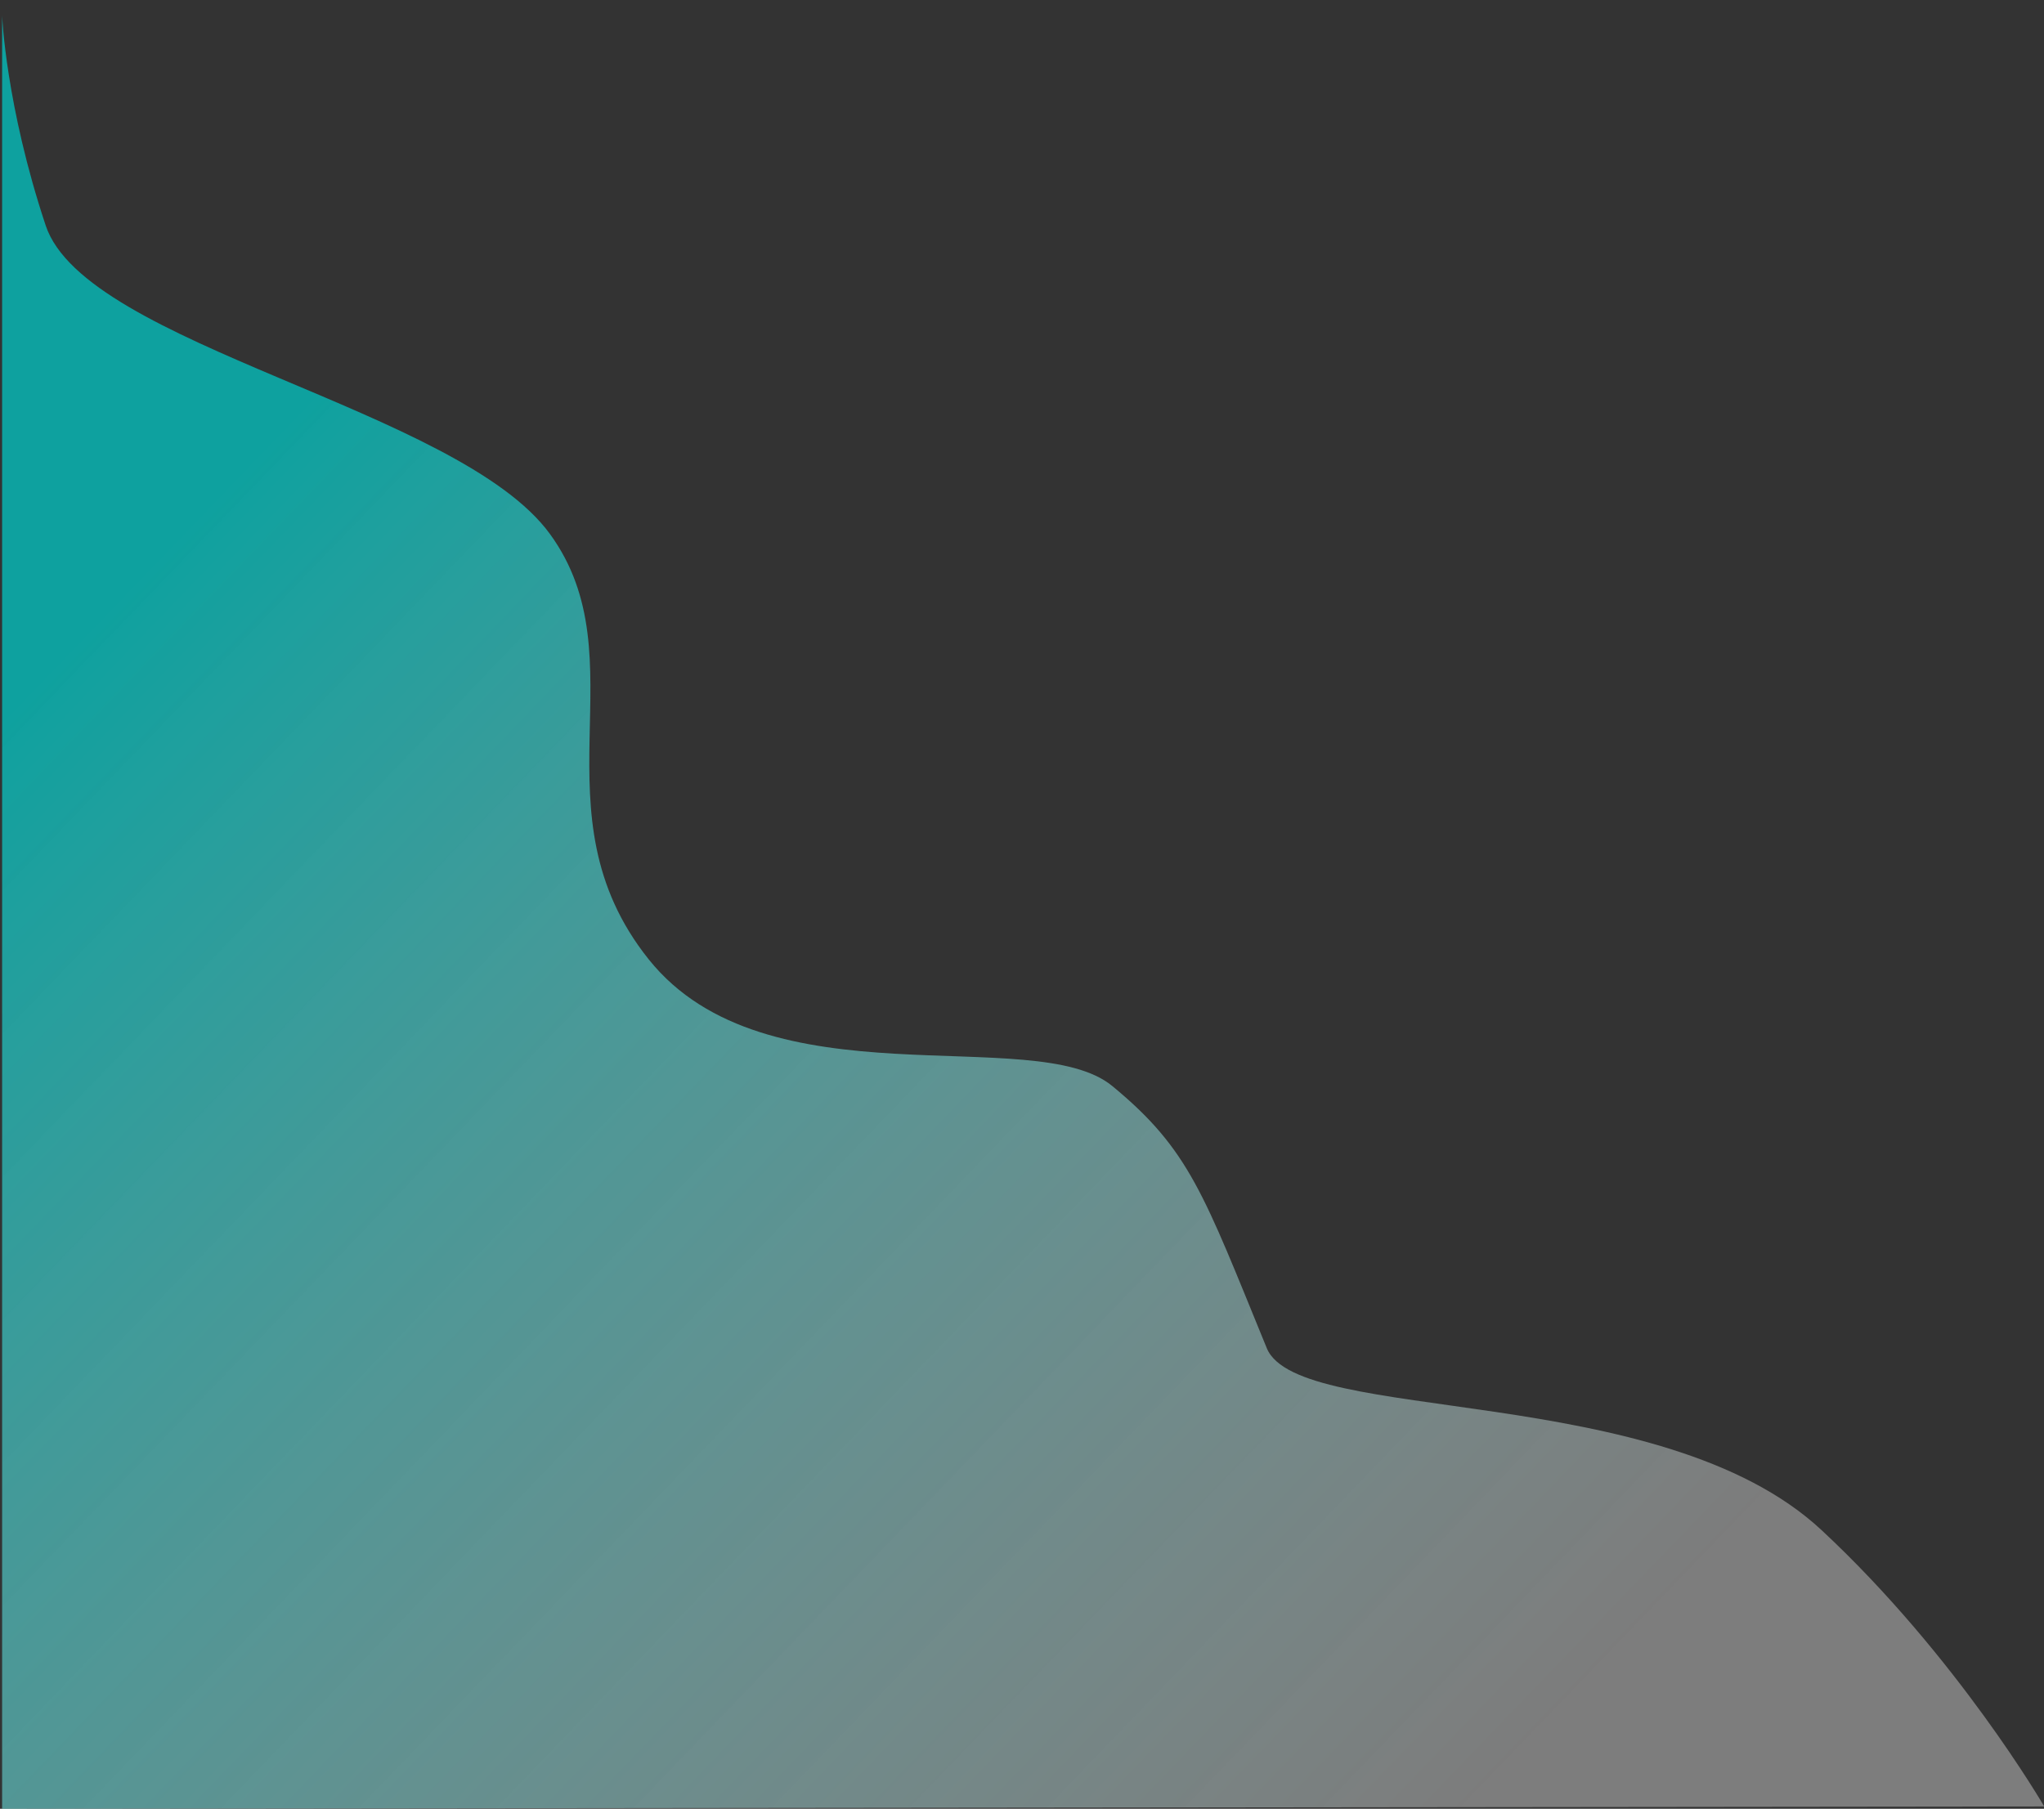
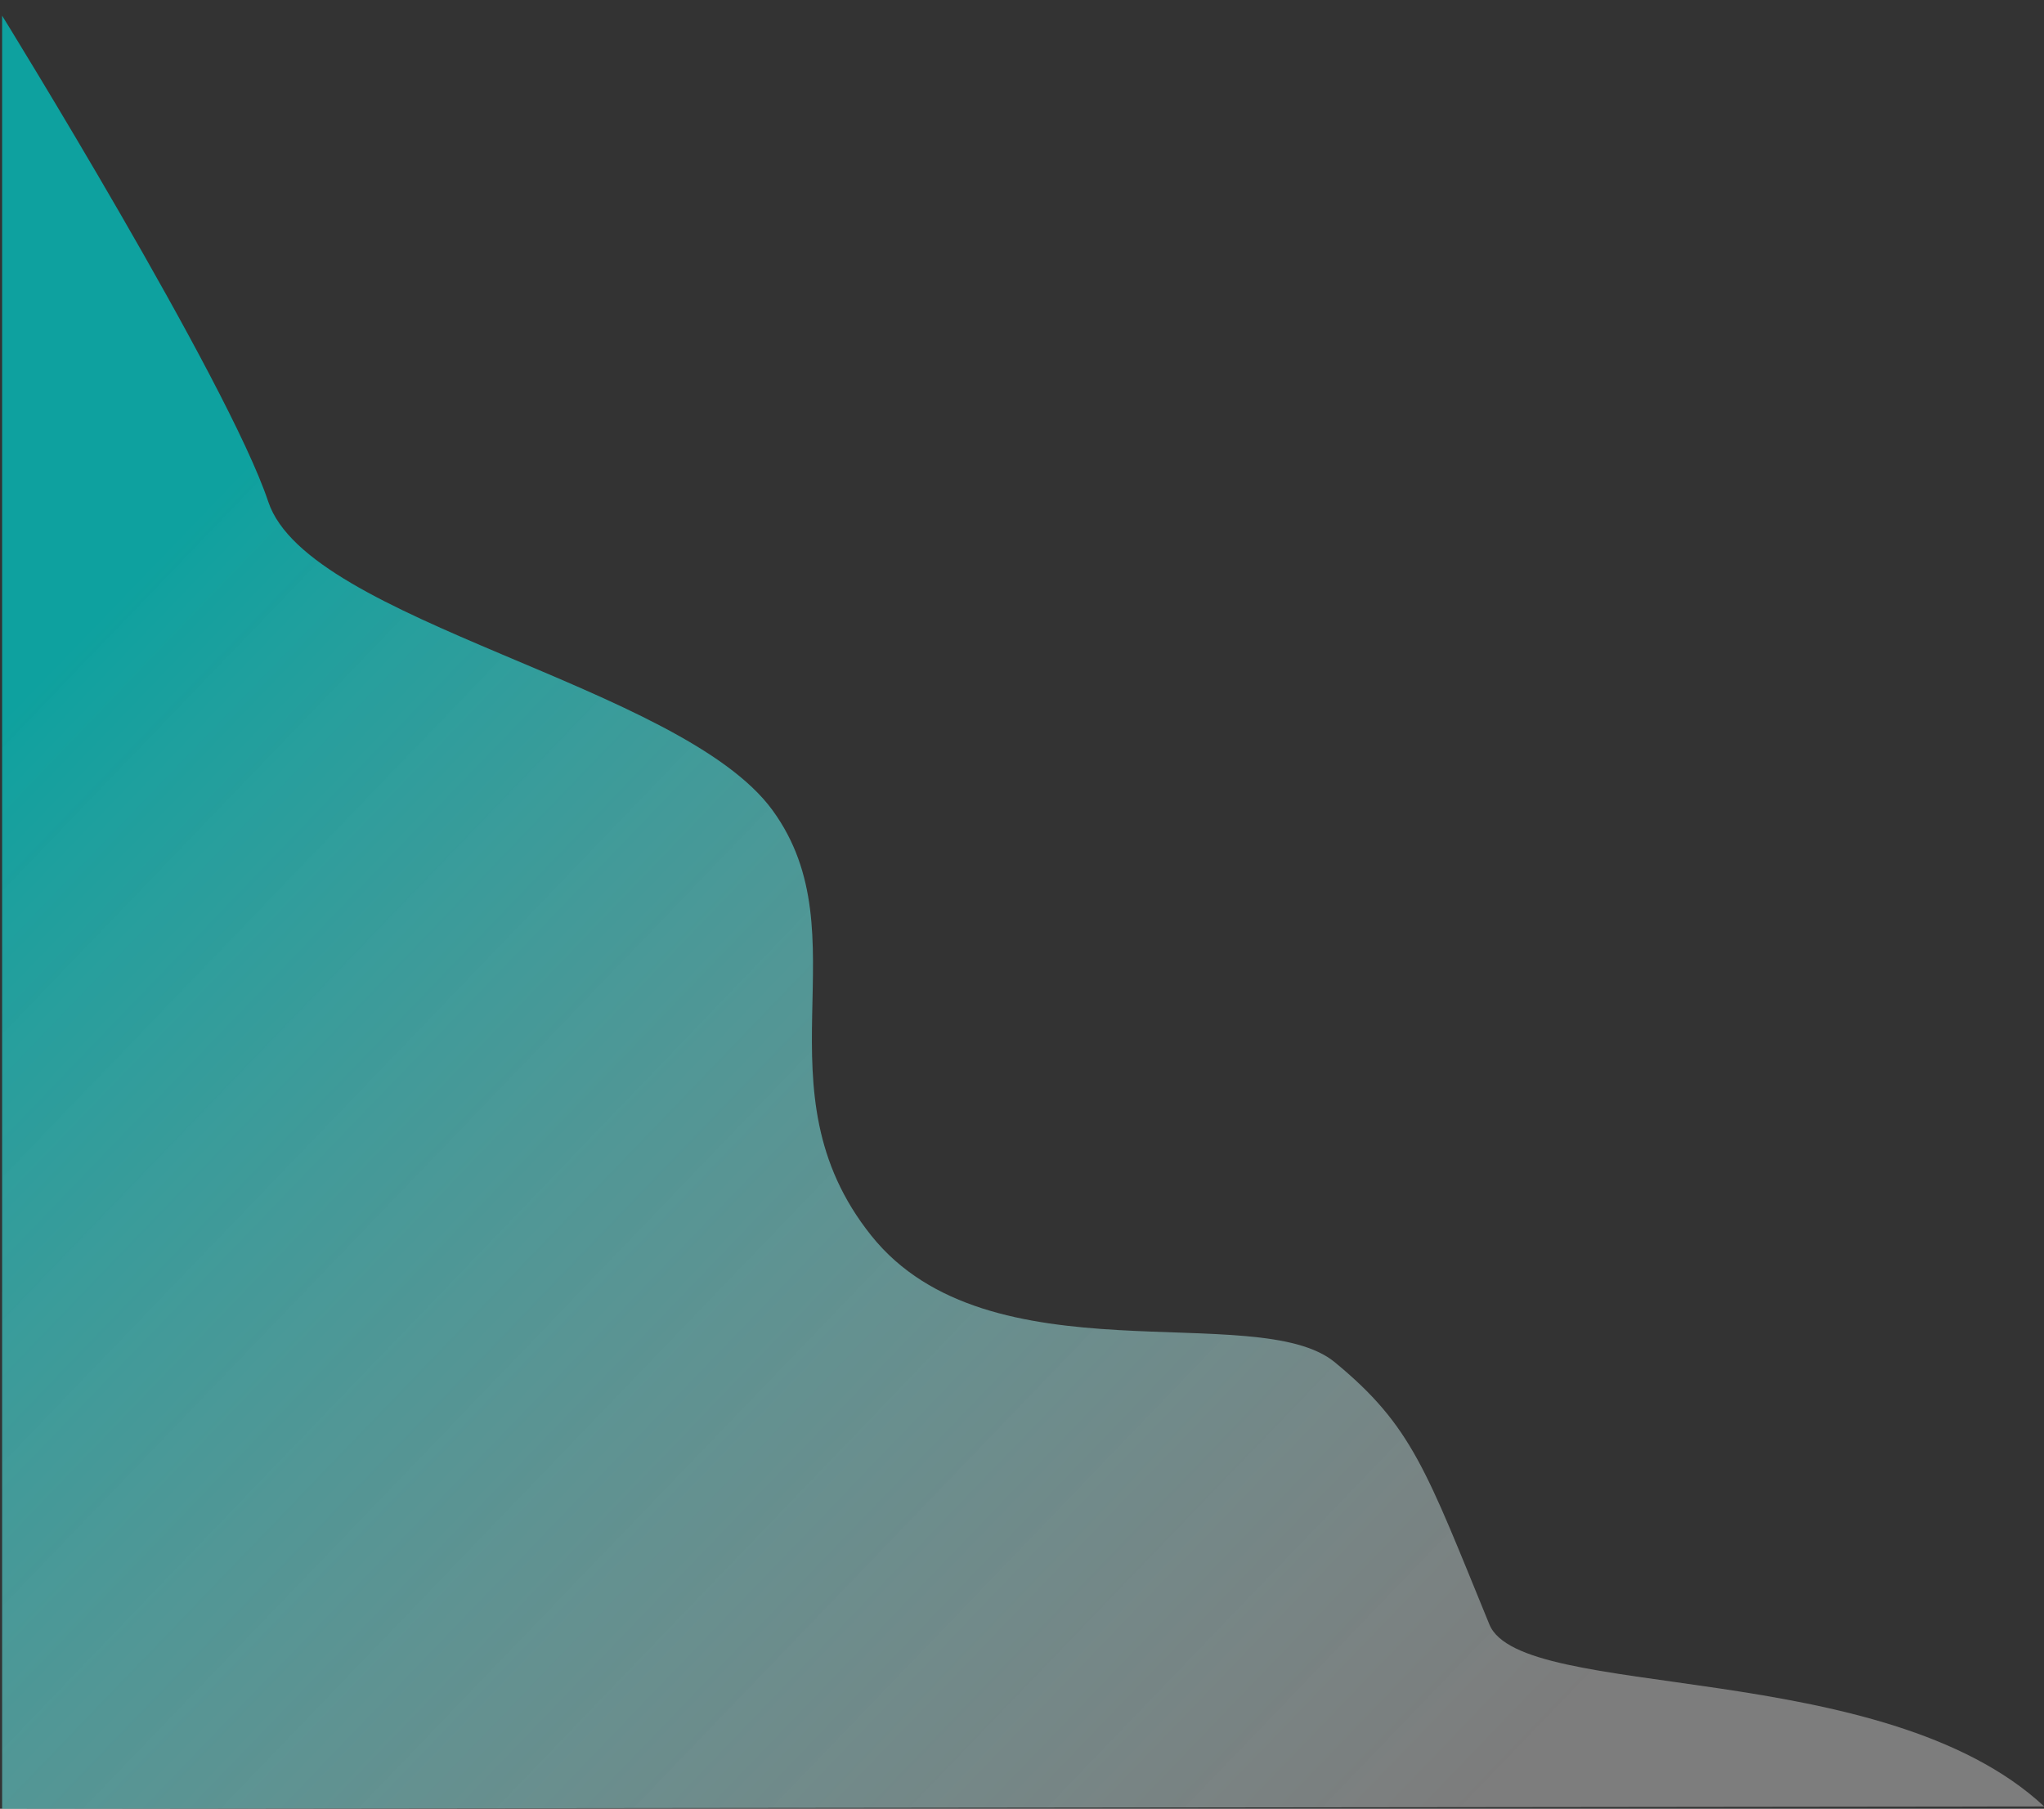
<svg xmlns="http://www.w3.org/2000/svg" version="1.1" id="圖層_1" x="0px" y="0px" viewBox="0 0 966 855" style="enable-background:new 0 0 966 855;" xml:space="preserve">
  <rect x="0" y="0" width="966" height="855" fill="#333333" stroke="none" />
  <style type="text/css">
	.st0{opacity:0.72;fill:url(#SVGID_1_);enable-background:new    ;}
</style>
  <linearGradient id="SVGID_1_" gradientUnits="userSpaceOnUse" x1="602.851" y1="-98.355" x2="-17.498" y2="497.981" gradientTransform="matrix(1 0 0 -1 0 856)">
    <stop offset="0" style="stop-color:#FFFFFF;stop-opacity:0.5" />
    <stop offset="1" style="stop-color:#00CCC9" />
  </linearGradient>
-   <path class="st0" d="M966.1,853.9c0,0-41.1-70.9-105.2-130.6c-76.1-70.9-247.1-49.4-262.2-86c-29.8-72.7-36.4-93.8-73.1-124  c-36.8-30.2-163.5,9.6-219-59.8s-3.5-141.8-46.7-201.1s-219.4-89-238.3-145.8S1,7.4,1,7.4V855L966.1,853.9z" />
+   <path class="st0" d="M966.1,853.9c-76.1-70.9-247.1-49.4-262.2-86c-29.8-72.7-36.4-93.8-73.1-124  c-36.8-30.2-163.5,9.6-219-59.8s-3.5-141.8-46.7-201.1s-219.4-89-238.3-145.8S1,7.4,1,7.4V855L966.1,853.9z" />
</svg>